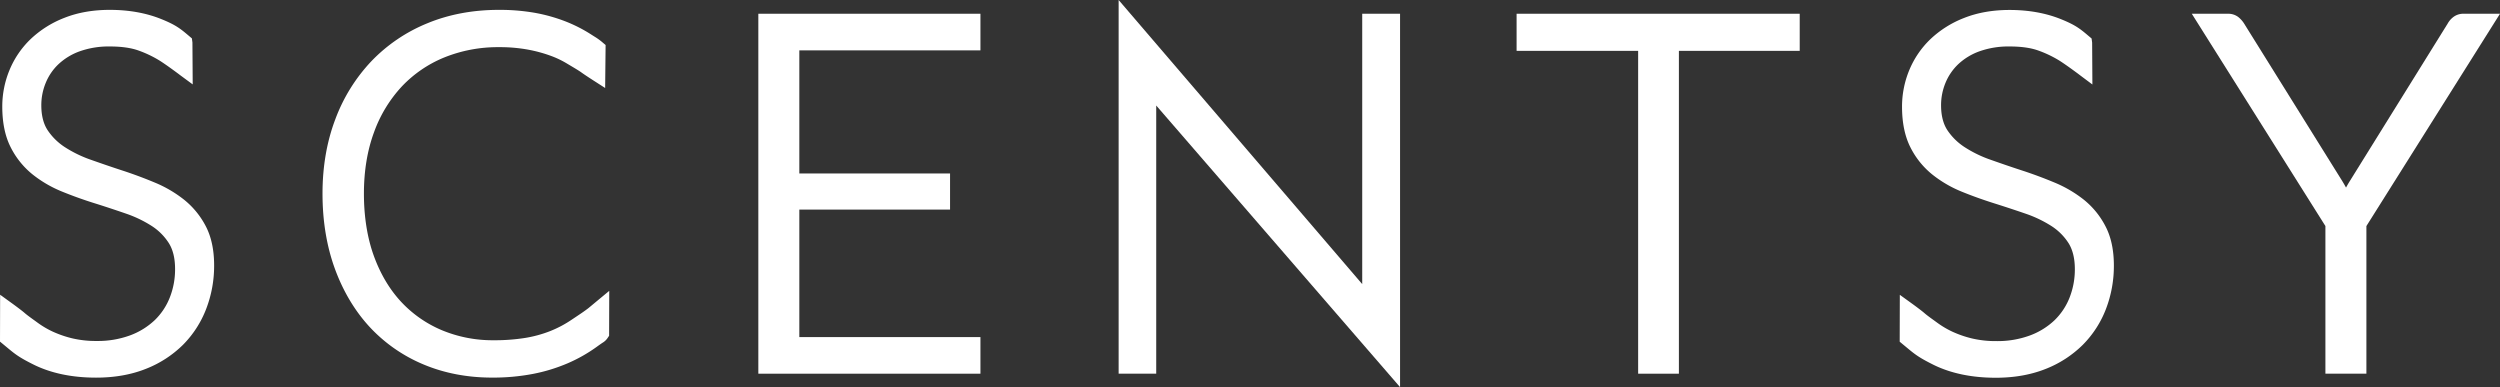
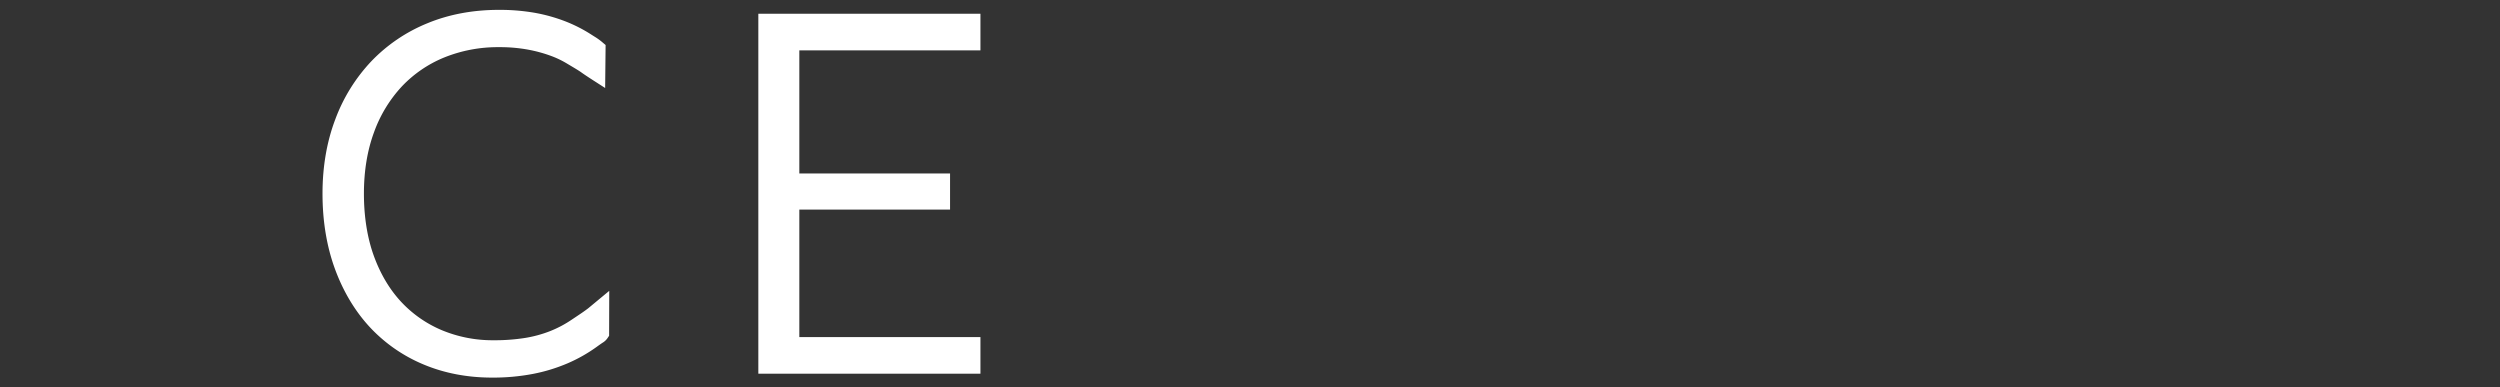
<svg xmlns="http://www.w3.org/2000/svg" viewBox="0 0 1855.21 287.27">
  <rect x="0" y="0" width="1855.21" height="287.27" fill="#333333" stroke="none" />
  <defs>
    <style>.cls-1{fill:#fff;}</style>
  </defs>
  <title>Asset 1</title>
  <g id="Layer_2" data-name="Layer 2">
    <g id="Layer_1-2" data-name="Layer 1">
-       <path class="cls-1" d="M136.66,148.24a90.87,90.87,0,0,0-21.93-12.82c-7.82-3.27-15.9-6.27-24-8.91s-15.85-5.31-23.45-8a89.55,89.55,0,0,1-19.23-9.37A44.08,44.08,0,0,1,35.22,96.43c-3-4.65-4.56-10.79-4.56-18.25a43.34,43.34,0,0,1,3.28-16.69,39.66,39.66,0,0,1,9.47-13.86,45.64,45.64,0,0,1,15.72-9.55,64.16,64.16,0,0,1,22.45-3.59c8.56,0,15.77,1,21.43,3.08a83.28,83.28,0,0,1,14.78,7c4.89,2.94,15.52,10.87,15.62,11L143,62.63l-.2-31.09-.4-3.05-2.07-1.75c-6.25-5.29-9.7-8.21-20.91-12.69S95.44,7.32,81.49,7.32c-12.51,0-23.85,2-33.71,5.92A76.33,76.33,0,0,0,22.64,29.1,67.55,67.55,0,0,0,7,52.13,70.63,70.63,0,0,0,1.69,79.08c0,11.82,2.06,21.92,6.14,30a60.94,60.94,0,0,0,16.1,20.16,88,88,0,0,0,22,12.88c7.85,3.2,15.94,6.11,24,8.63s15.82,5.1,23.4,7.71a88.8,88.8,0,0,1,19.23,9.21,41.7,41.7,0,0,1,12.75,12.79c3.06,4.86,4.61,11.29,4.61,19.13A56.89,56.89,0,0,1,126,220.77a47.53,47.53,0,0,1-11.15,16.79,53.65,53.65,0,0,1-18.17,11.26,69.25,69.25,0,0,1-25,4.21,76.35,76.35,0,0,1-18.25-2,79.82,79.82,0,0,1-14.27-4.93,66.65,66.65,0,0,1-10.78-6.29l-2.33-1.7c-2.79-2-5.87-4.21-7.66-5.77-2.54-2.22-9-6.9-9-6.9L.09,218.71,0,253.51l5.06,4.19c6,5,9,7.48,20.15,13,12.91,6.33,28.41,9.54,46.08,9.54,13.66,0,26.05-2.18,36.83-6.47a81.42,81.42,0,0,0,27.61-17.82A76.79,76.79,0,0,0,153,229.25a89.07,89.07,0,0,0,5.9-32.36c0-11.37-2.08-21.12-6.18-29A61.46,61.46,0,0,0,136.66,148.24Z" />
-       <path class="cls-1" d="M436.53,228.75c-2.94,2.25-5.65,4.05-8.91,6.23l-3.7,2.47a83.39,83.39,0,0,1-15.65,8.25,90.72,90.72,0,0,1-18.55,5.07,143.71,143.71,0,0,1-23.46,1.72,97.88,97.88,0,0,1-38.21-7.39A87.75,87.75,0,0,1,297.7,224c-8.57-9.21-15.38-20.65-20.24-34s-7.4-29.05-7.4-46.32c0-16.77,2.52-32.07,7.48-45.48a99.22,99.22,0,0,1,20.68-34.07,90.29,90.29,0,0,1,31.5-21.51A106,106,0,0,1,370.22,35a115.42,115.42,0,0,1,21.45,1.8,103.7,103.7,0,0,1,16.56,4.44,69.56,69.56,0,0,1,12,5.62l3.36,2c3,1.78,6.22,3.71,8,5,2.67,1.94,8.48,5.66,8.48,5.66l9,5.78.34-31.9-2.13-1.8a42.88,42.88,0,0,0-5.86-4.28L439.32,26a108.27,108.27,0,0,0-20-10.24A122.86,122.86,0,0,0,396.7,9.48a151.55,151.55,0,0,0-26.48-2.16c-19.23,0-37.08,3.34-53,9.92a120.44,120.44,0,0,0-41.52,28.08,126.89,126.89,0,0,0-26.88,43.21c-6.3,16.58-9.49,35.13-9.49,55.14,0,20.32,3.09,39.09,9.19,55.79s14.82,31.3,25.84,43.22a114.68,114.68,0,0,0,39.94,27.78c15.41,6.47,32.53,9.75,50.91,9.75a157.34,157.34,0,0,0,30.28-2.74A125.55,125.55,0,0,0,421,269.7a113,113,0,0,0,21.61-12.17c2.14-1.55,3.5-2.48,4.4-3.1a11.74,11.74,0,0,0,4-3.78l1-1.49.1-33.32-9.74,8.07S437.17,228.25,436.53,228.75Z" />
+       <path class="cls-1" d="M436.53,228.75c-2.94,2.25-5.65,4.05-8.91,6.23l-3.7,2.47a83.39,83.39,0,0,1-15.65,8.25,90.72,90.72,0,0,1-18.55,5.07,143.71,143.71,0,0,1-23.46,1.72,97.88,97.88,0,0,1-38.21-7.39A87.75,87.75,0,0,1,297.7,224c-8.57-9.21-15.38-20.65-20.24-34s-7.4-29.05-7.4-46.32c0-16.77,2.52-32.07,7.48-45.48a99.22,99.22,0,0,1,20.68-34.07,90.29,90.29,0,0,1,31.5-21.51A106,106,0,0,1,370.22,35a115.42,115.42,0,0,1,21.45,1.8,103.7,103.7,0,0,1,16.56,4.44,69.56,69.56,0,0,1,12,5.62l3.36,2c3,1.78,6.22,3.71,8,5,2.67,1.94,8.48,5.66,8.48,5.66l9,5.78.34-31.9-2.13-1.8a42.88,42.88,0,0,0-5.86-4.28L439.32,26a108.27,108.27,0,0,0-20-10.24A122.86,122.86,0,0,0,396.7,9.48a151.55,151.55,0,0,0-26.48-2.16c-19.23,0-37.08,3.34-53,9.92a120.44,120.44,0,0,0-41.52,28.08,126.89,126.89,0,0,0-26.88,43.21c-6.3,16.58-9.49,35.13-9.49,55.14,0,20.32,3.09,39.09,9.19,55.79s14.82,31.3,25.84,43.22a114.68,114.68,0,0,0,39.94,27.78c15.41,6.47,32.53,9.75,50.91,9.75a157.34,157.34,0,0,0,30.28-2.74A125.55,125.55,0,0,0,421,269.7a113,113,0,0,0,21.61-12.17c2.14-1.55,3.5-2.48,4.4-3.1a11.74,11.74,0,0,0,4-3.78l1-1.49.1-33.32-9.74,8.07Z" />
      <polygon class="cls-1" points="562.75 277.31 727.57 277.31 727.57 250.15 593.17 250.15 593.17 155.53 705.02 155.53 705.02 128.73 593.17 128.73 593.17 37.38 727.57 37.38 727.57 10.2 562.75 10.2 562.75 277.31" />
-       <polygon class="cls-1" points="1010.88 210.82 830.12 0 830.12 277.31 858.01 277.31 858.01 78.3 1038.96 287.27 1038.96 10.2 1010.88 10.2 1010.88 210.82" />
-       <polygon class="cls-1" points="1125.44 37.74 1215.64 37.74 1215.64 277.31 1245.88 277.31 1245.88 37.74 1335.54 37.74 1335.54 10.2 1125.44 10.2 1125.44 37.74" />
-       <path class="cls-1" d="M1828.26,10.2a12.19,12.19,0,0,0-7.75,2.5,15.62,15.62,0,0,0-4.13,4.8l-72.91,117.33q-1.37,2.23-2.52,4.38-1.17-2.16-2.55-4.44L1665.22,17.33a19.61,19.61,0,0,0-4.27-4.72,12.27,12.27,0,0,0-7.68-2.41h-26.78l99.16,157.55V277.31h30.42V167.75L1855.21,10.2Z" />
-       <path class="cls-1" d="M1546.43,148.24a91,91,0,0,0-21.92-12.82c-7.82-3.27-15.9-6.27-24-8.91s-15.85-5.31-23.44-8a89.09,89.09,0,0,1-19.23-9.37A44.11,44.11,0,0,1,1445,96.43c-3-4.66-4.56-10.8-4.56-18.25a43.34,43.34,0,0,1,3.28-16.69,40.35,40.35,0,0,1,9.47-13.86,45.58,45.58,0,0,1,15.72-9.55,64.2,64.2,0,0,1,22.45-3.59c8.57,0,15.78,1,21.43,3.08a83.28,83.28,0,0,1,14.78,7c4.89,2.94,15.52,10.87,15.63,11l9.53,7.13-.19-31.09-.4-3.05-2.08-1.75c-6.25-5.29-9.7-8.21-20.91-12.69s-23.92-6.73-37.87-6.73c-12.51,0-23.86,2-33.72,5.92a76.43,76.43,0,0,0-25.14,15.86,67.63,67.63,0,0,0-15.63,23,70.73,70.73,0,0,0-5.32,27c0,11.82,2.07,21.91,6.14,30a61,61,0,0,0,16.11,20.16,87.94,87.94,0,0,0,22,12.88c7.86,3.2,16,6.11,24,8.63s15.82,5.1,23.41,7.71a89.39,89.39,0,0,1,19.22,9.2,42,42,0,0,1,12.76,12.8c3,4.85,4.6,11.29,4.6,19.13a57,57,0,0,1-3.92,21.18,47.69,47.69,0,0,1-11.16,16.79,53.46,53.46,0,0,1-18.17,11.26,69.25,69.25,0,0,1-25,4.21,76.32,76.32,0,0,1-18.24-2,79.54,79.54,0,0,1-14.27-4.93,67.2,67.2,0,0,1-10.79-6.29l-2.31-1.68c-2.79-2-5.89-4.23-7.67-5.79-2.54-2.22-9-6.9-9-6.9l-9.35-6.75-.09,34.8,5.08,4.2c6,5,9,7.48,20.13,13,12.91,6.33,28.42,9.54,46.08,9.54,13.67,0,26-2.18,36.84-6.47a81.48,81.48,0,0,0,27.6-17.82,76.6,76.6,0,0,0,17.3-26.67,89.07,89.07,0,0,0,5.9-32.36c0-11.37-2.08-21.13-6.18-29A61.25,61.25,0,0,0,1546.43,148.24Z" />
    </g>
  </g>
</svg>